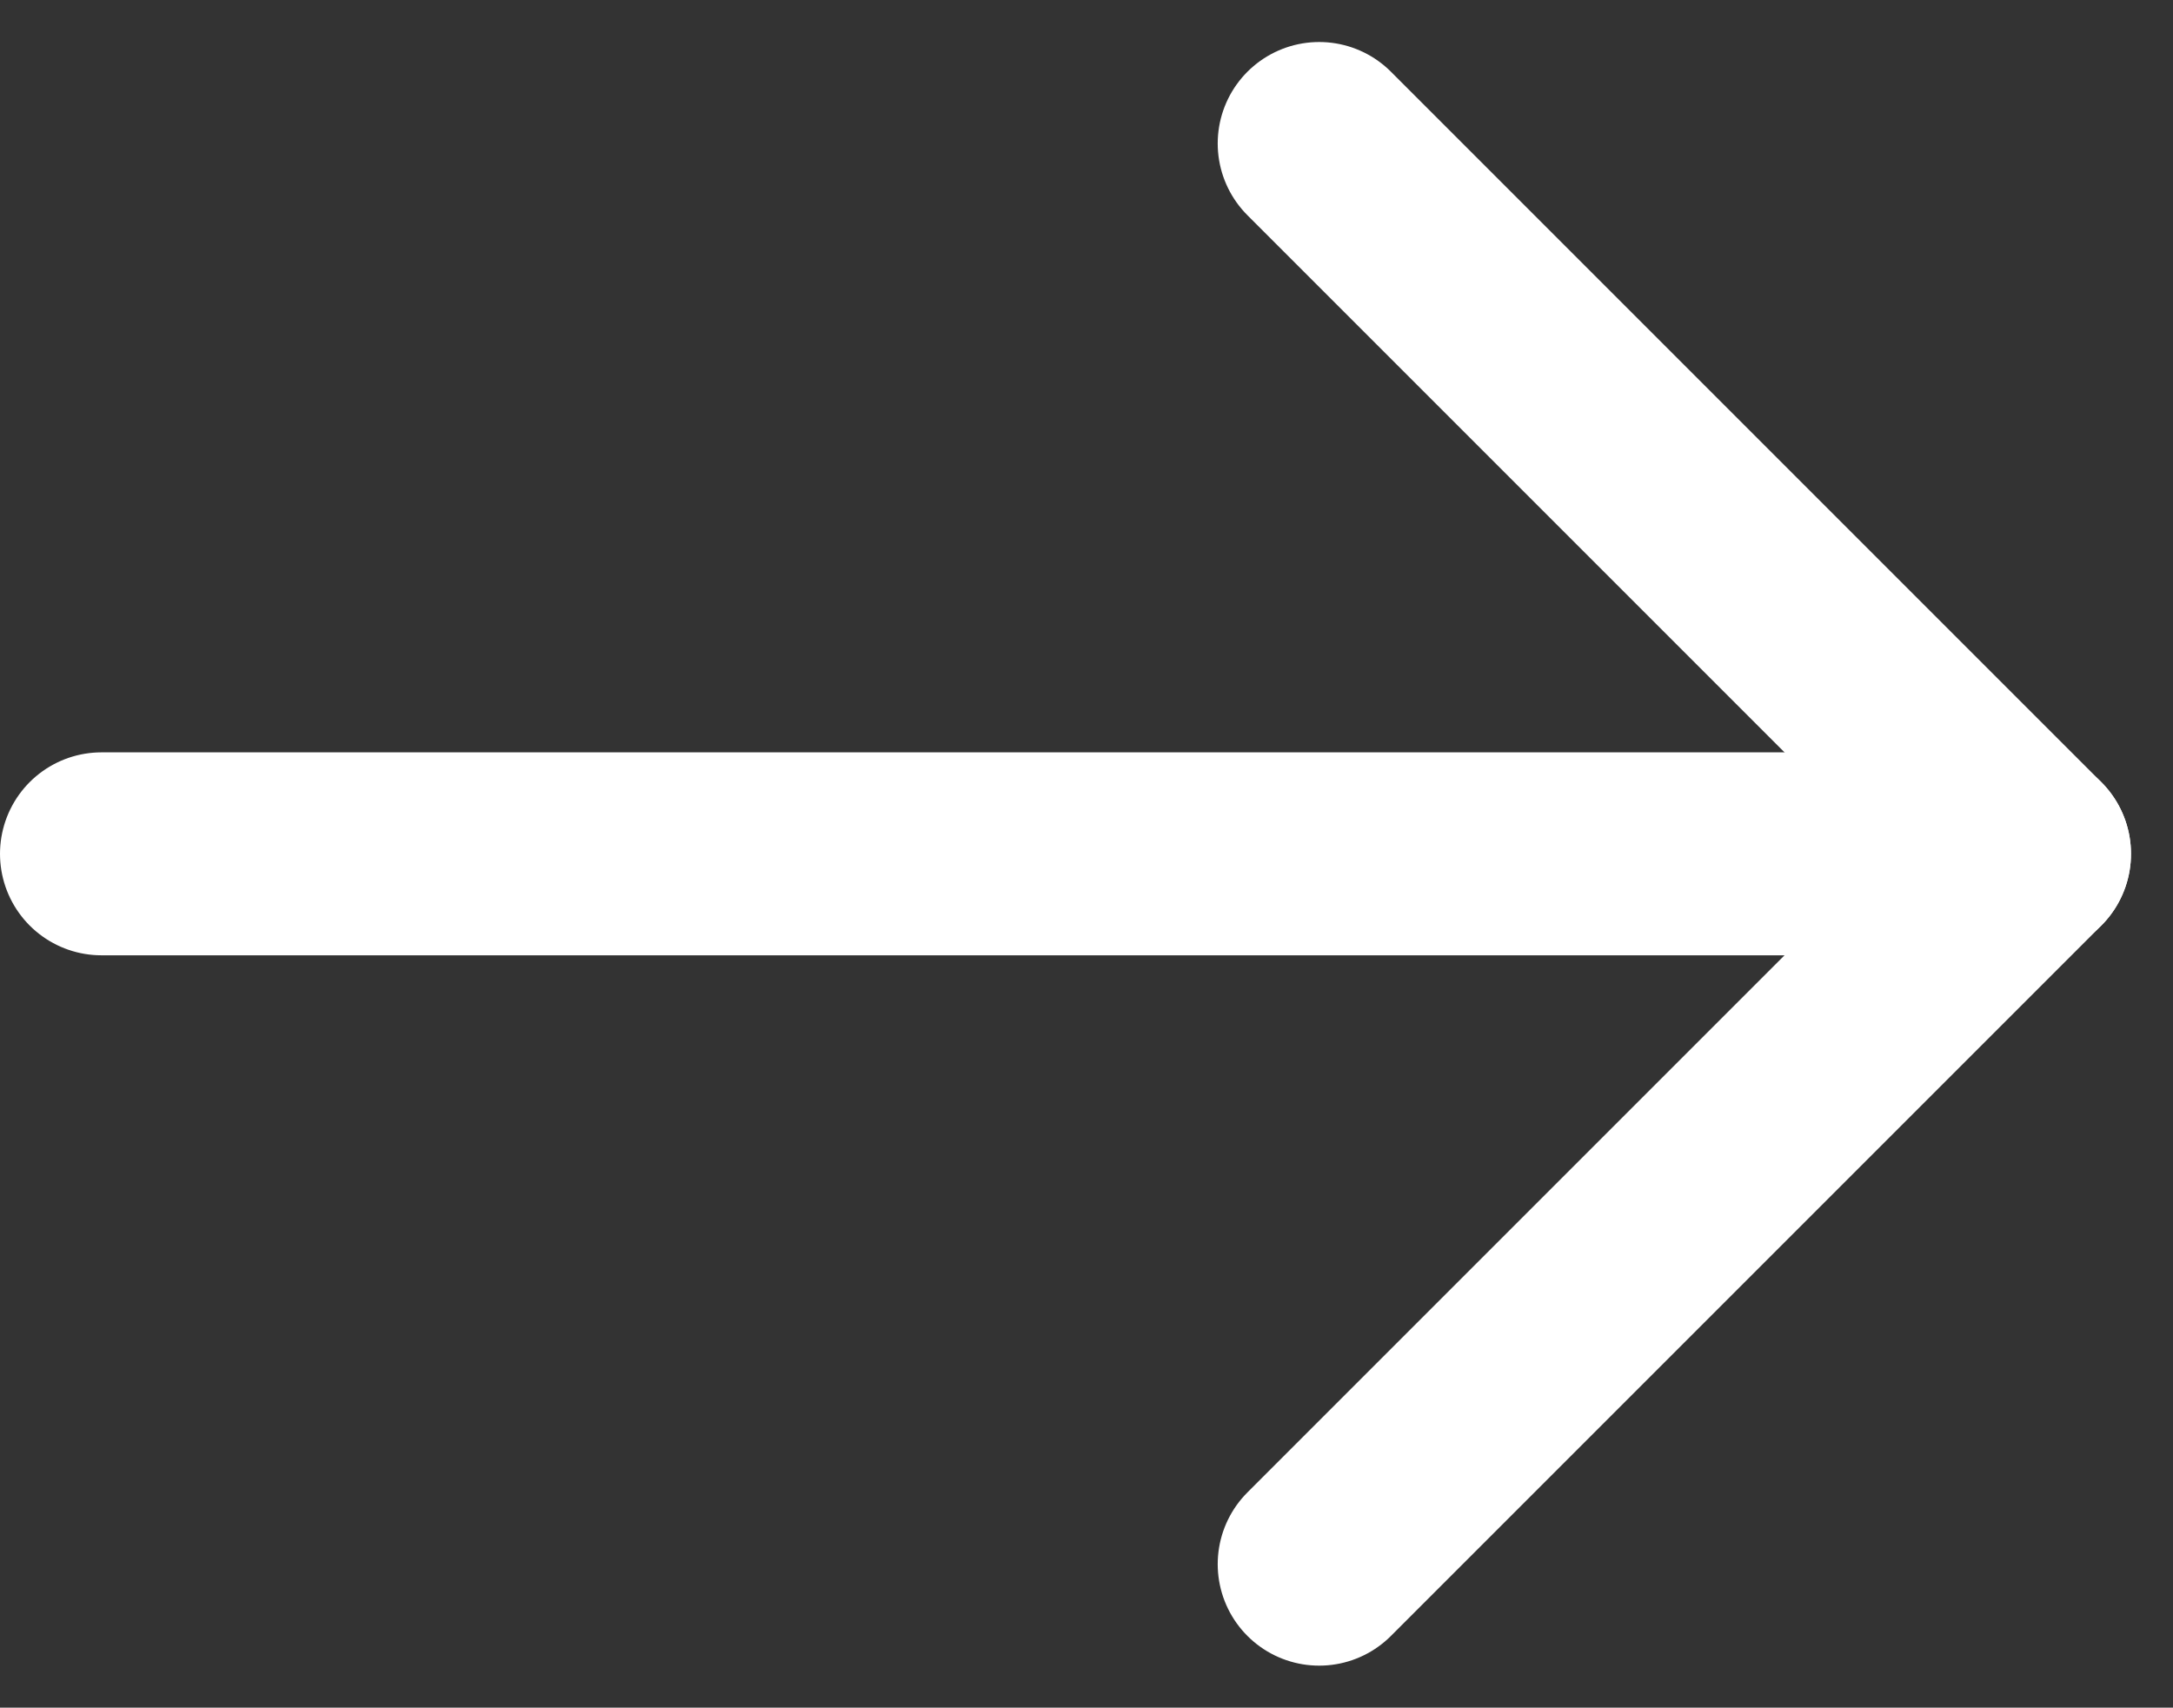
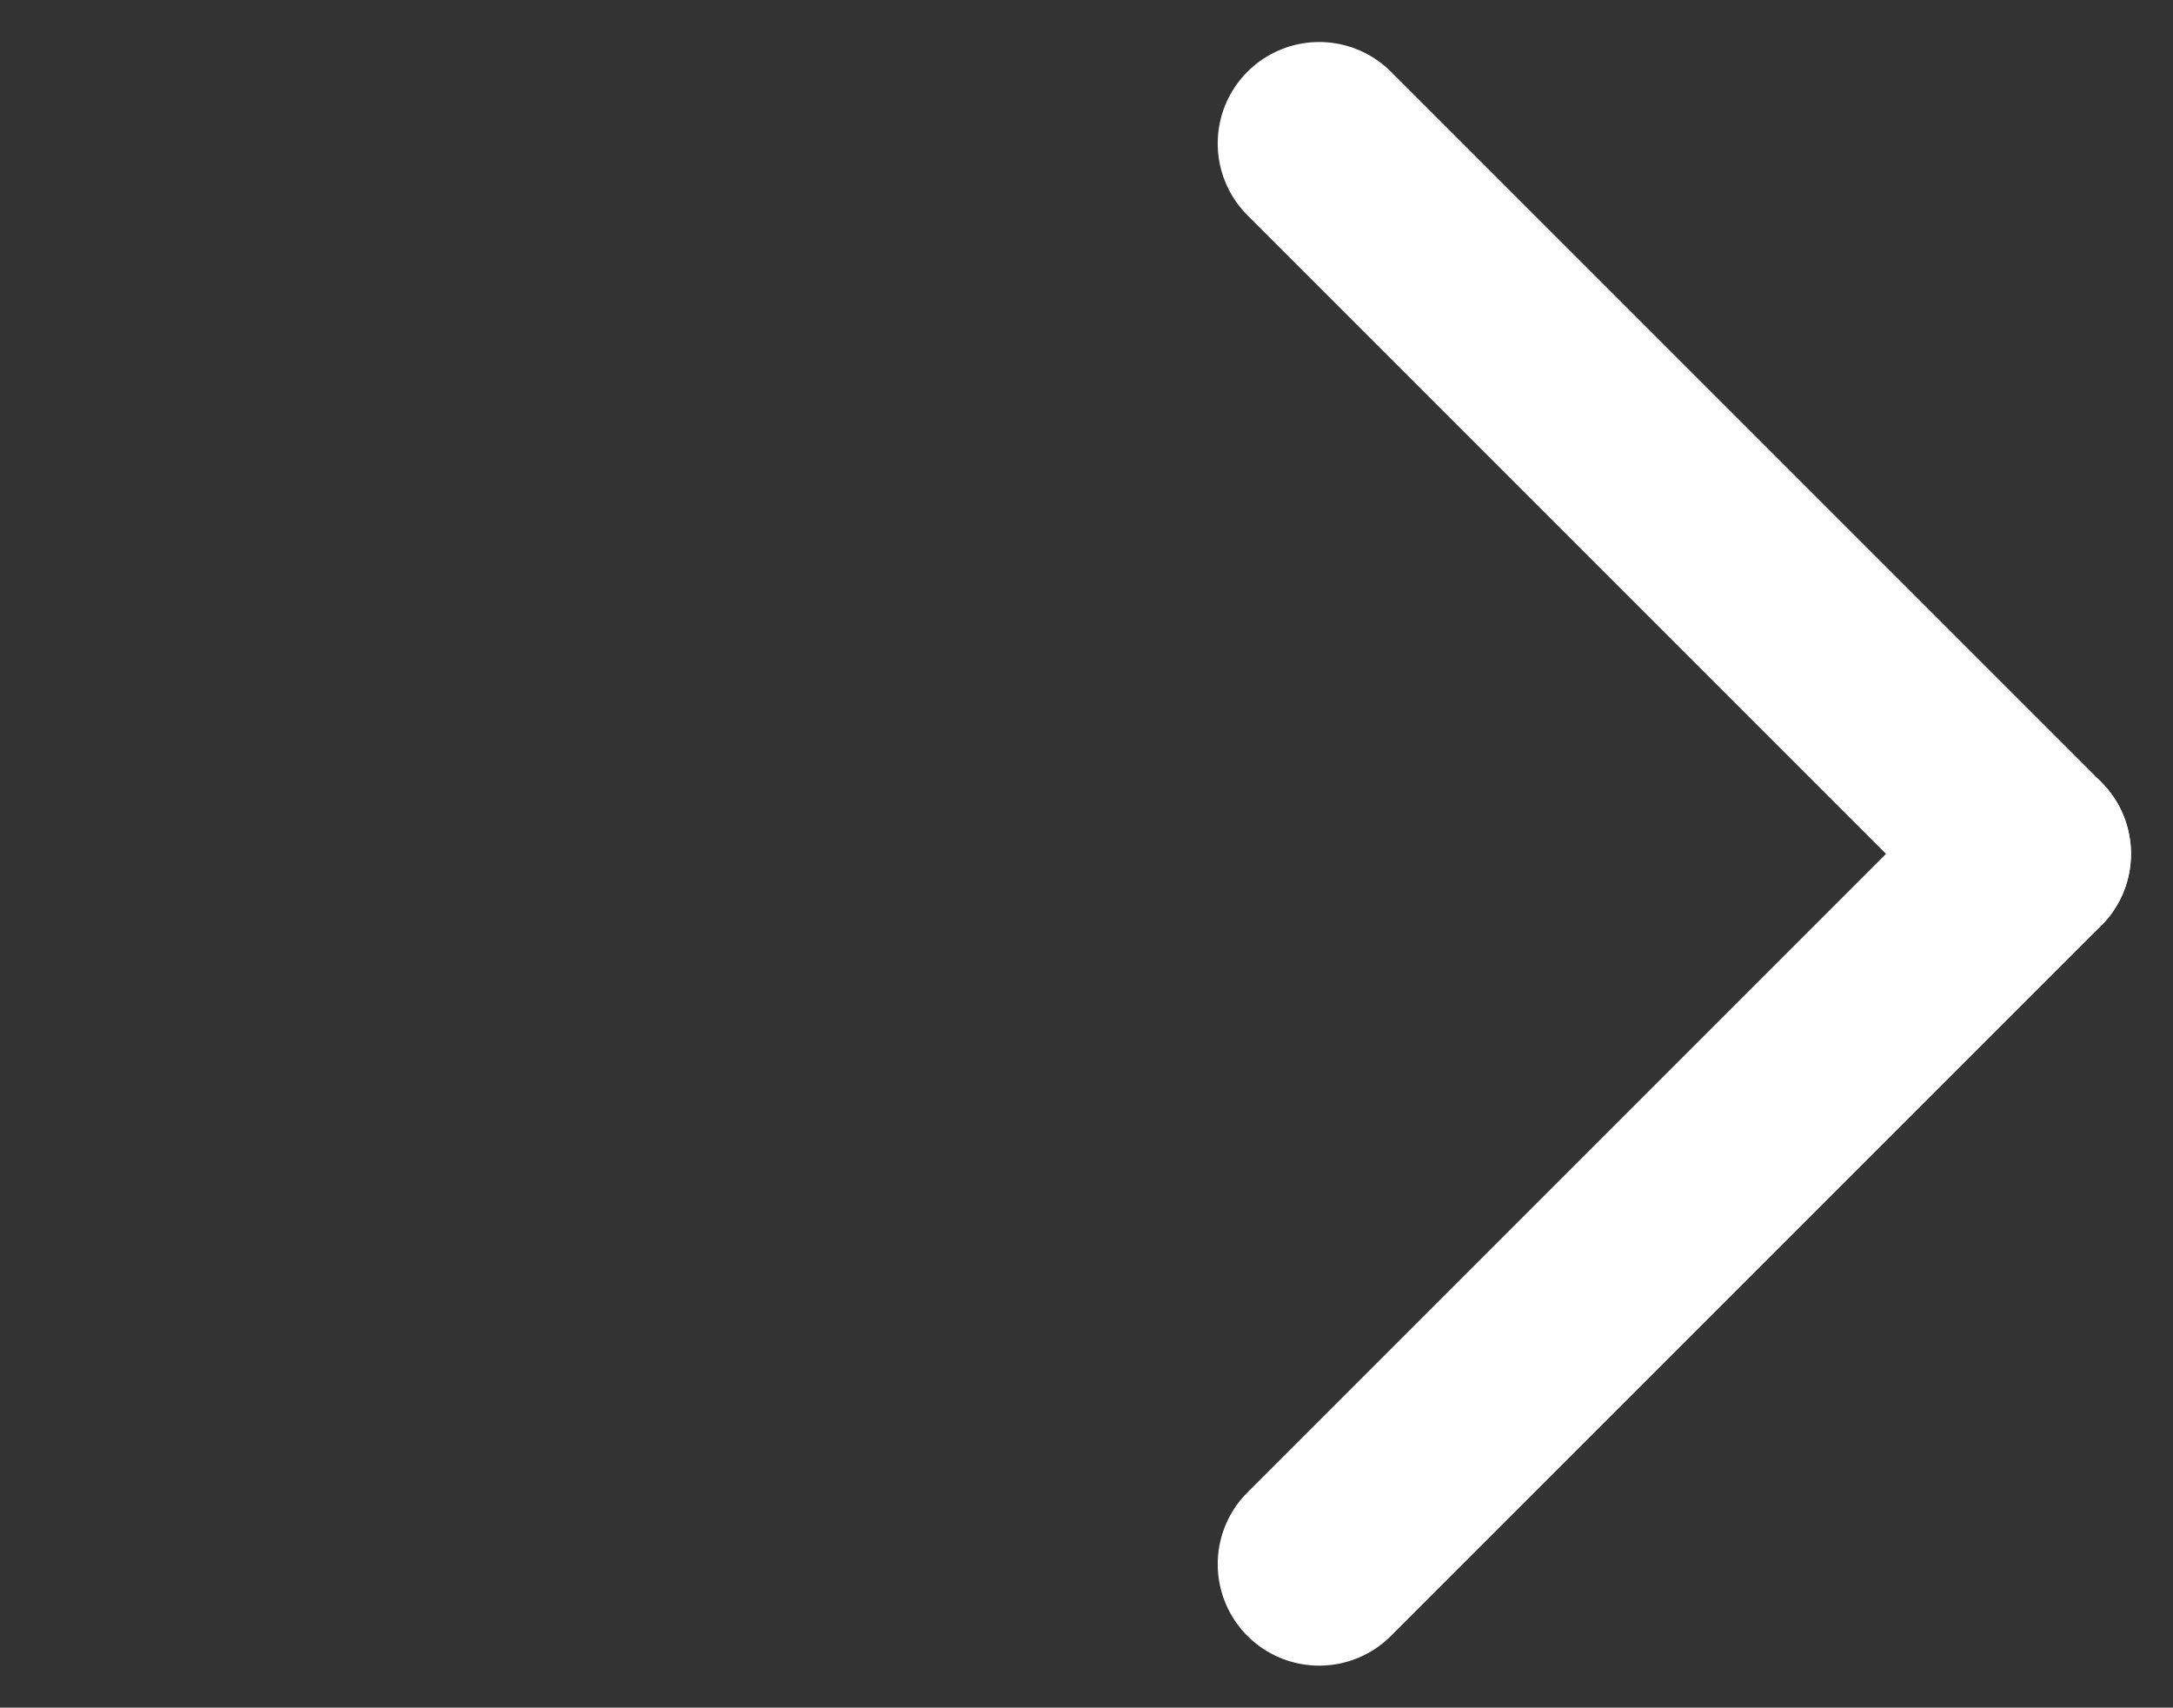
<svg xmlns="http://www.w3.org/2000/svg" width="21.414" height="16.828" viewBox="0 0 21.414 16.828">
  <rect x="0" y="0" width="21.414" height="16.828" fill="#333333" stroke="none" />
  <g id="Group_2796" data-name="Group 2796" transform="translate(-1258.5 -1932.586)">
-     <line id="Line_110" data-name="Line 110" x2="18" transform="translate(1259.5 1941)" fill="none" stroke="#fff" stroke-linecap="round" stroke-width="2" />
    <line id="Line_111" data-name="Line 111" x1="7" y1="7" transform="translate(1271.5 1934)" fill="none" stroke="#fff" stroke-linecap="round" stroke-width="2" />
    <line id="Line_112" data-name="Line 112" y1="7" x2="7" transform="translate(1271.5 1941)" fill="none" stroke="#fff" stroke-linecap="round" stroke-width="2" />
  </g>
</svg>